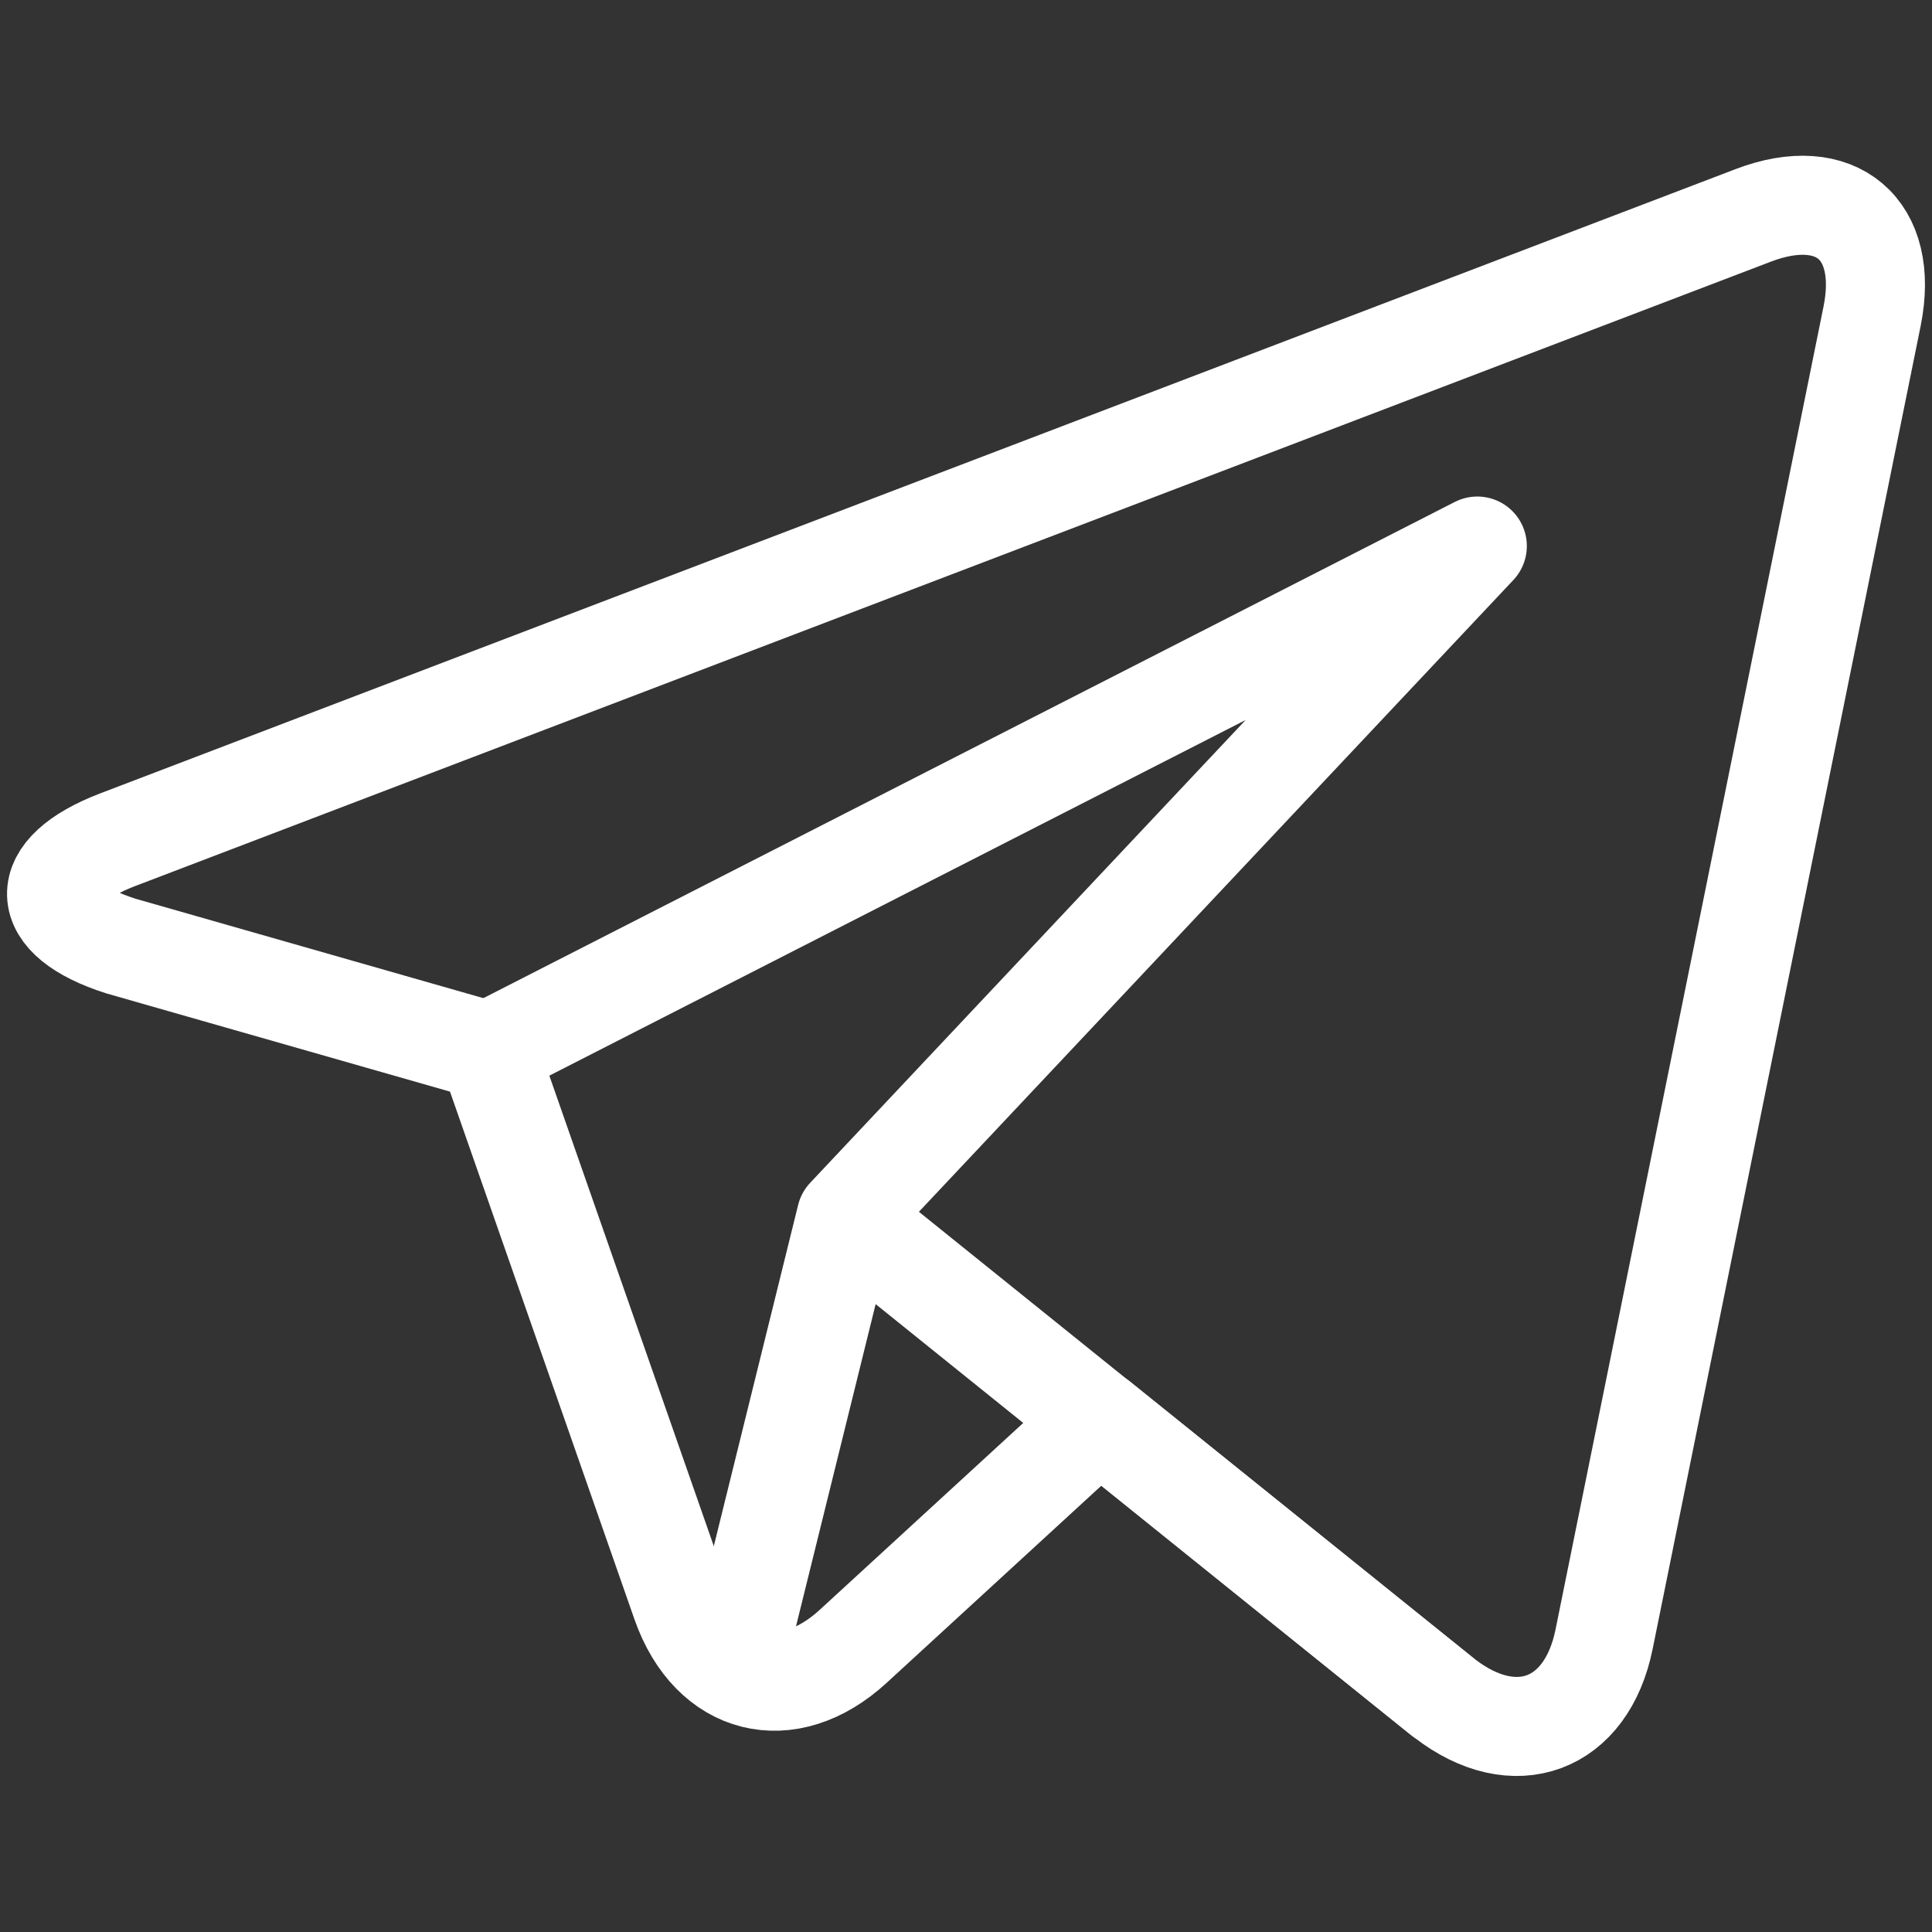
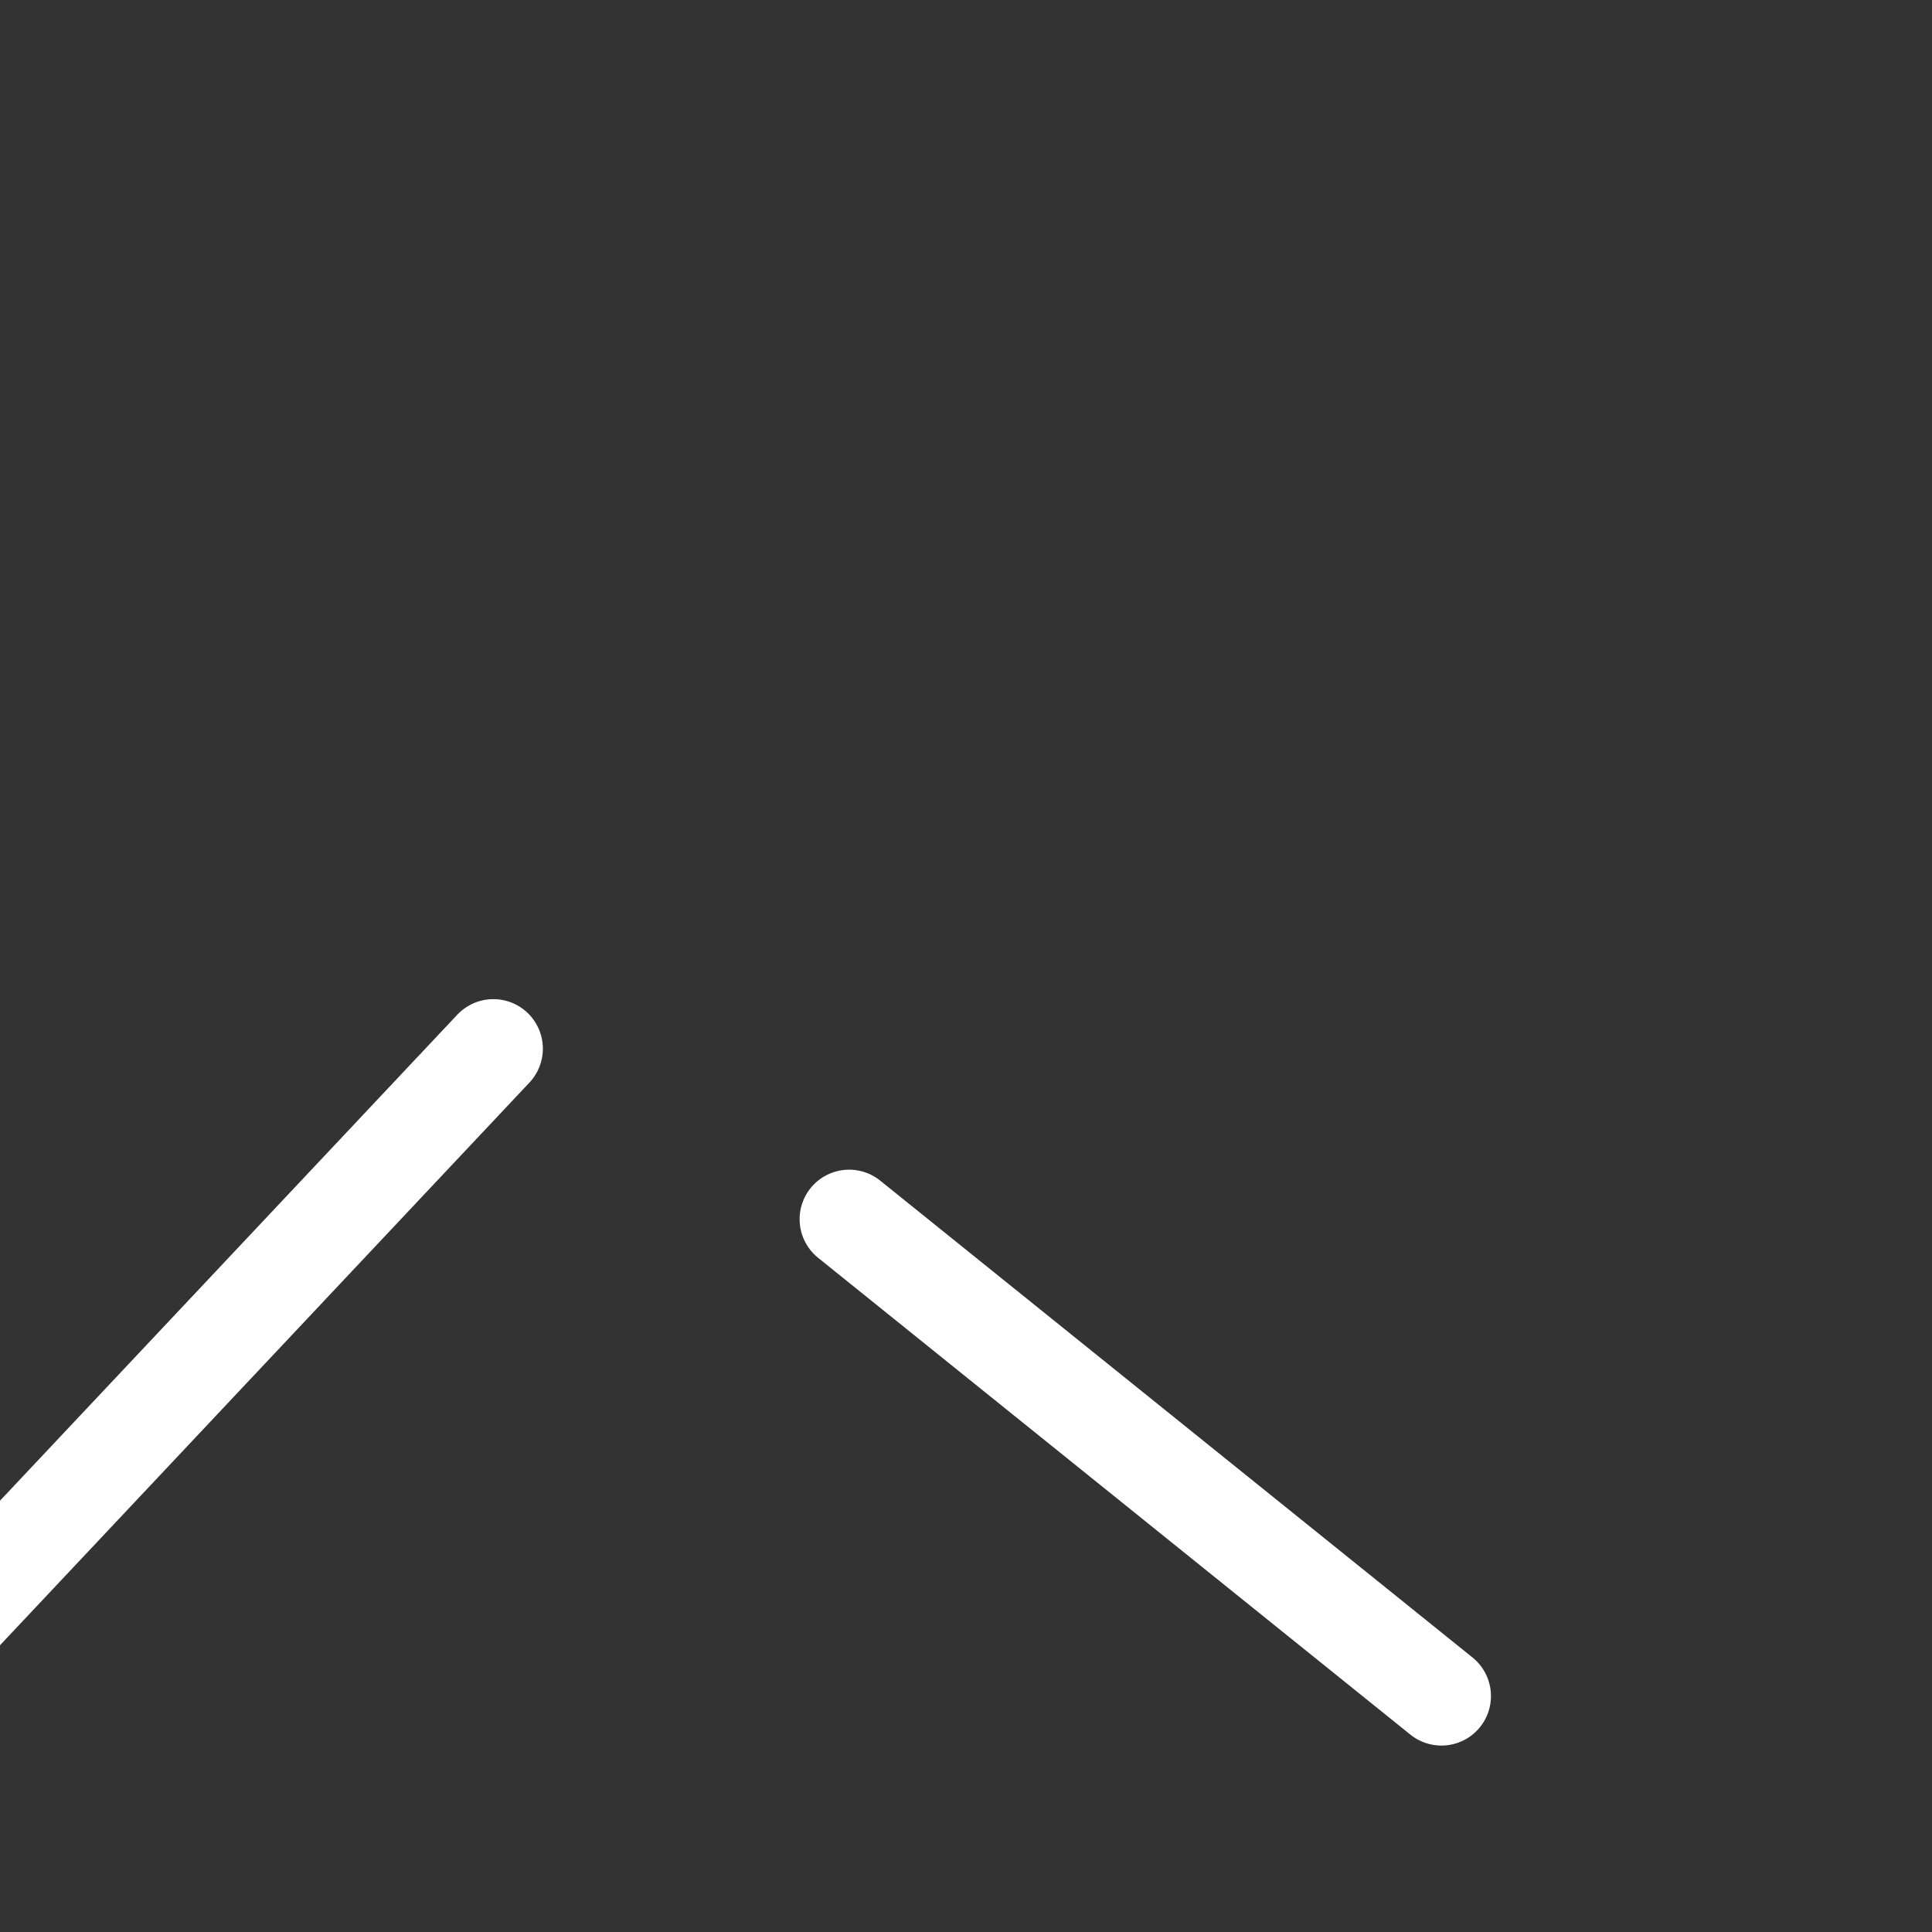
<svg xmlns="http://www.w3.org/2000/svg" id="svg1740" x="0px" y="0px" viewBox="0 0 682.7 682.7" style="enable-background:new 0 0 682.7 682.7;" xml:space="preserve">
  <rect x="0" y="0" width="682.7" height="682.7" fill="#333333" stroke="none" />
  <style type="text/css"> .st0{fill:none;stroke:#FFFFFF;stroke-width:35;stroke-linecap:round;stroke-linejoin:round;stroke-miterlimit:13.333;} </style>
  <g id="g1750">
    <g id="g1756" transform="translate(464.639,454.906)">
-       <path id="path1758" class="st0" d="M154.9-378.8L-423-158.2c-29.3,11.2-28.8,28.1,1.1,37.6l129.8,37.1l68.2,195.1 c10.4,29.6,37.7,36.5,60.8,15.2L-76.2,47l122,98.2c24.8,19.2,50.2,9.8,56.4-20.9l94.7-467.5C203.1-374,184.2-390,154.9-378.8z" />
-     </g>
+       </g>
    <g id="g1760" transform="translate(130.728,234.059)">
-       <path id="path1762" class="st0" d="M43.6,136.5L391.3-41.1l-223,237l-39.5,159.8" />
+       <path id="path1762" class="st0" d="M43.6,136.5l-223,237l-39.5,159.8" />
    </g>
    <g id="g1764" transform="translate(225.052,188.921)">
      <path id="path1766" class="st0" d="M75,241.9l209.3,168.5" />
    </g>
  </g>
</svg>